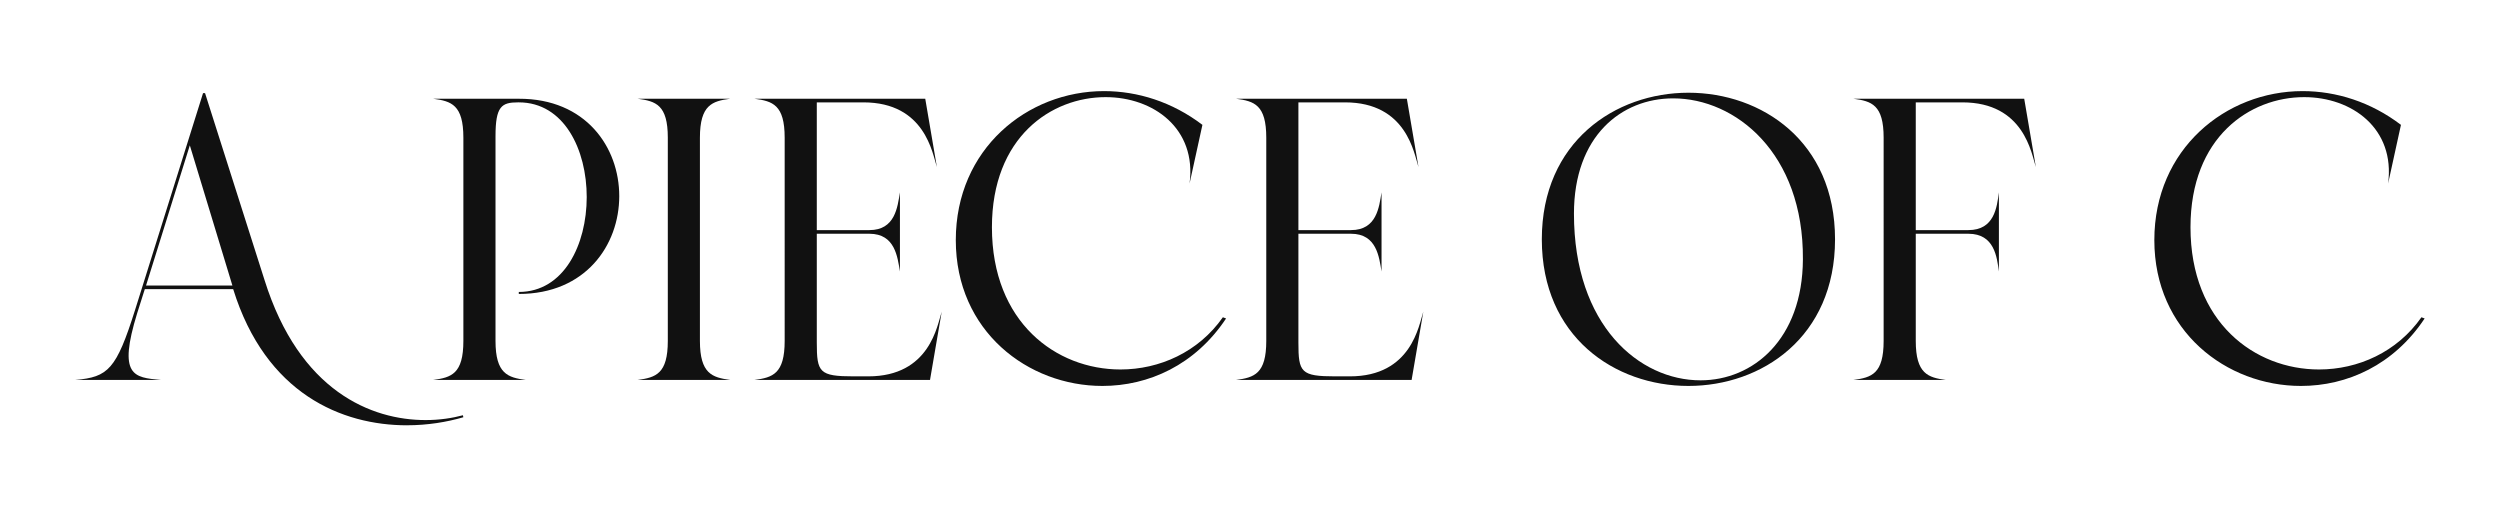
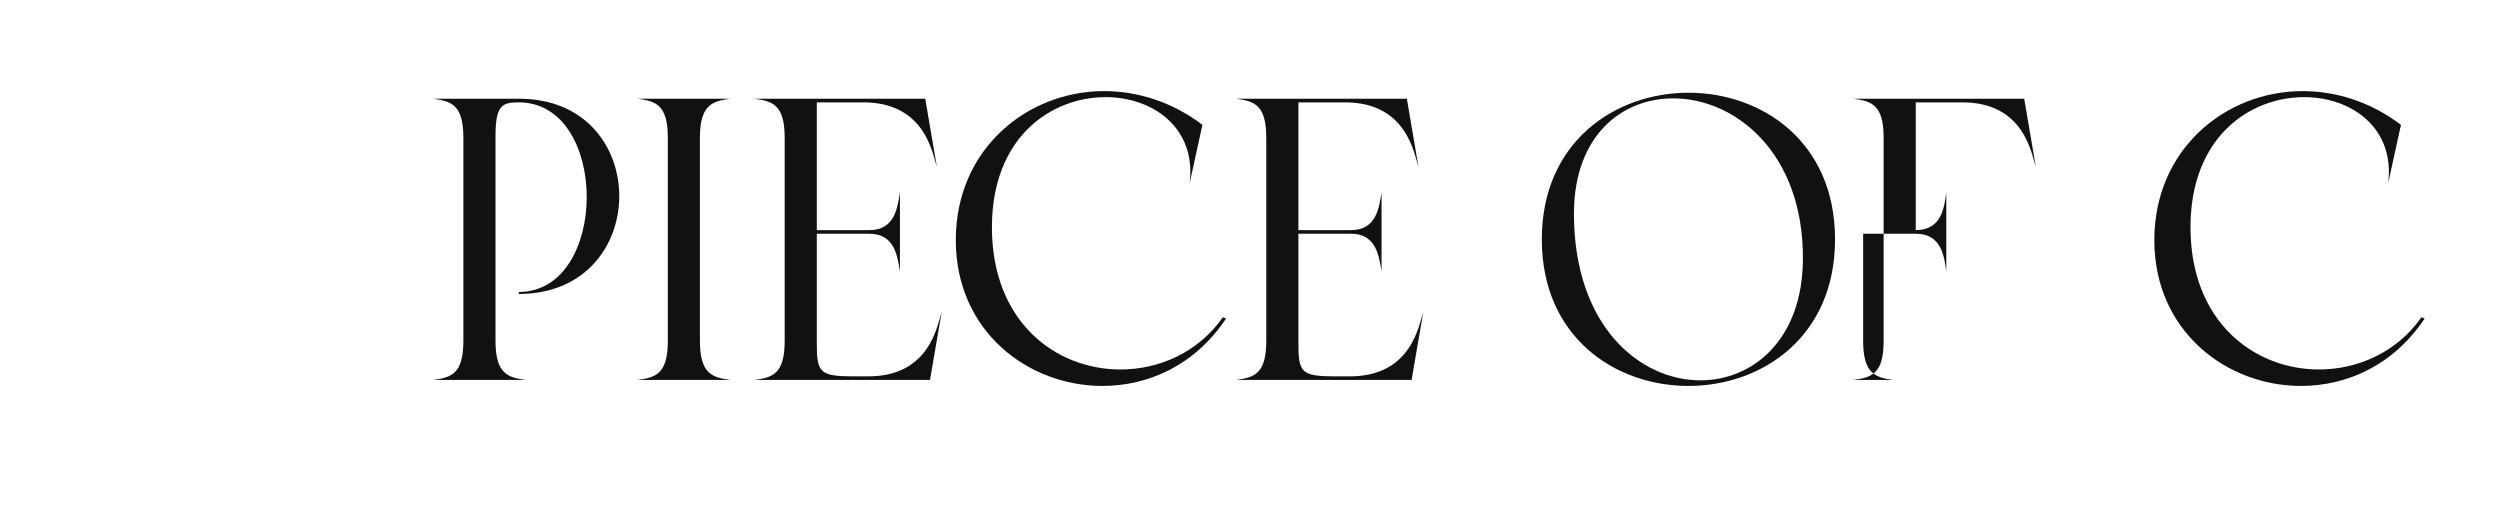
<svg xmlns="http://www.w3.org/2000/svg" viewBox="0 0 850.39 175.66" data-sanitized-data-name="Layer 1" data-name="Layer 1" id="Layer_1">
  <defs>
    <style>
      .cls-1 {
        fill: #111;
        stroke-width: 0px;
      }
    </style>
  </defs>
-   <path d="m138.48,144.67c-22.13,0-48.09-10.66-59.16-46.32h-30.06l-2.6,8.2c-6.56,21.31-1.23,21.86,8.06,22.68h-29.1c11.2-.96,13.94-3.55,20.36-23.91l23.09-73.64h.68l20.22,63.53c11.89,37.98,36.48,47.68,54.79,47.68,4.78,0,9.15-.68,12.71-1.64l.14.68c-5.6,1.64-12.16,2.73-19.13,2.73Zm-88.81-47.55h29.38l-14.48-47.68-14.89,47.68Z" class="cls-1" />
  <path d="m178.79,129.23h-31.42c6.15-.82,10.25-2.05,10.25-13.25V46.84c0-11.2-4.1-12.43-10.25-13.25h29.1c45.63-.14,45.5,66.4,0,66.4v-.68c30.74,0,30.88-64.49,0-64.49h-.27c-5.6,0-7.65,1.37-7.65,11.48v69.68c0,11.2,4.24,12.43,10.25,13.25Z" class="cls-1" />
  <path d="m248.33,129.23h-31.42c6.15-.82,10.25-2.05,10.25-13.25V46.84c0-11.2-4.1-12.43-10.25-13.25h31.42c-6.01.82-10.25,2.05-10.25,13.25v69.13c0,11.2,4.24,12.43,10.25,13.25Z" class="cls-1" />
  <path d="m316.37,129.09v.14h-59.71c6.15-.82,10.25-2.05,10.25-13.25V46.84c0-11.2-4.1-12.43-10.25-13.25h58.07l3.96,23.23c-1.5-4.51-3.96-22-25-22h-15.85v43.45h17.9c8.74,0,9.56-7.79,10.38-12.84v26.92c-.82-4.92-1.64-12.84-10.38-12.84h-17.9v37.03c0,10.11.82,11.48,12.57,11.48h4.92c21.04,0,23.5-17.49,25-22l-3.96,23.09Z" class="cls-1" />
  <path d="m374.99,131.28c-25.28,0-49.87-18.58-49.87-49.6s24.32-50.69,50.42-50.69c11.48,0,23.23,3.69,33.47,11.48l-4.37,19.95c2.46-18.72-12.3-29.38-28.56-29.38-18.44,0-38.67,13.53-38.67,44.27,0,32.38,21.86,48.37,43.72,48.37,13.25,0,26.51-5.88,34.84-17.76l1.09.41c-10.52,15.85-26.37,22.95-42.08,22.95Z" class="cls-1" />
  <path d="m480.19,129.09v.14h-59.71c6.15-.82,10.25-2.05,10.25-13.25V46.84c0-11.2-4.1-12.43-10.25-13.25h58.07l3.96,23.23c-1.5-4.51-3.96-22-25-22h-15.85v43.45h17.9c8.74,0,9.56-7.79,10.38-12.84v26.92c-.82-4.92-1.64-12.84-10.38-12.84h-17.9v37.03c0,10.11.82,11.48,12.57,11.48h4.92c21.04,0,23.5-17.49,25-22l-3.96,23.09Z" class="cls-1" />
  <path d="m574.33,131.28c-25,0-49.87-16.67-49.87-49.87s25-49.87,49.87-49.87,49.87,16.53,49.87,49.87-25,49.87-49.87,49.87Zm4.1-1.91c17.9,0,34.7-13.94,34.84-41.12.27-36.21-22.95-54.79-44.13-54.79-17.62,0-33.75,12.84-33.75,39.21,0,38.12,22.27,56.7,43.04,56.7Z" class="cls-1" />
-   <path d="m661.9,129.23h-31.42c6.15-.82,10.25-2.05,10.25-13.25V46.84c0-11.2-4.1-12.43-10.25-13.25h58.07l3.96,23.23c-1.5-4.51-3.96-22-25-22h-15.85v43.45h17.9c8.88,0,9.7-7.79,10.38-12.84v26.92c-.68-4.92-1.5-12.84-10.38-12.84h-17.9v36.48c0,11.2,4.24,12.43,10.25,13.25Z" class="cls-1" />
+   <path d="m661.9,129.23h-31.42c6.15-.82,10.25-2.05,10.25-13.25V46.84c0-11.2-4.1-12.43-10.25-13.25h58.07l3.96,23.23c-1.5-4.51-3.96-22-25-22h-15.85v43.45c8.88,0,9.7-7.79,10.38-12.84v26.92c-.68-4.92-1.5-12.84-10.38-12.84h-17.9v36.48c0,11.2,4.24,12.43,10.25,13.25Z" class="cls-1" />
  <path d="m782.68,131.28c-25.28,0-49.87-18.58-49.87-49.6s24.32-50.69,50.42-50.69c11.48,0,23.23,3.69,33.47,11.48l-4.37,19.95c2.46-18.72-12.3-29.38-28.55-29.38-18.45,0-38.67,13.53-38.67,44.27,0,32.38,21.86,48.37,43.72,48.37,13.25,0,26.51-5.88,34.84-17.76l1.09.41c-10.52,15.85-26.37,22.95-42.08,22.95Z" class="cls-1" />
</svg>